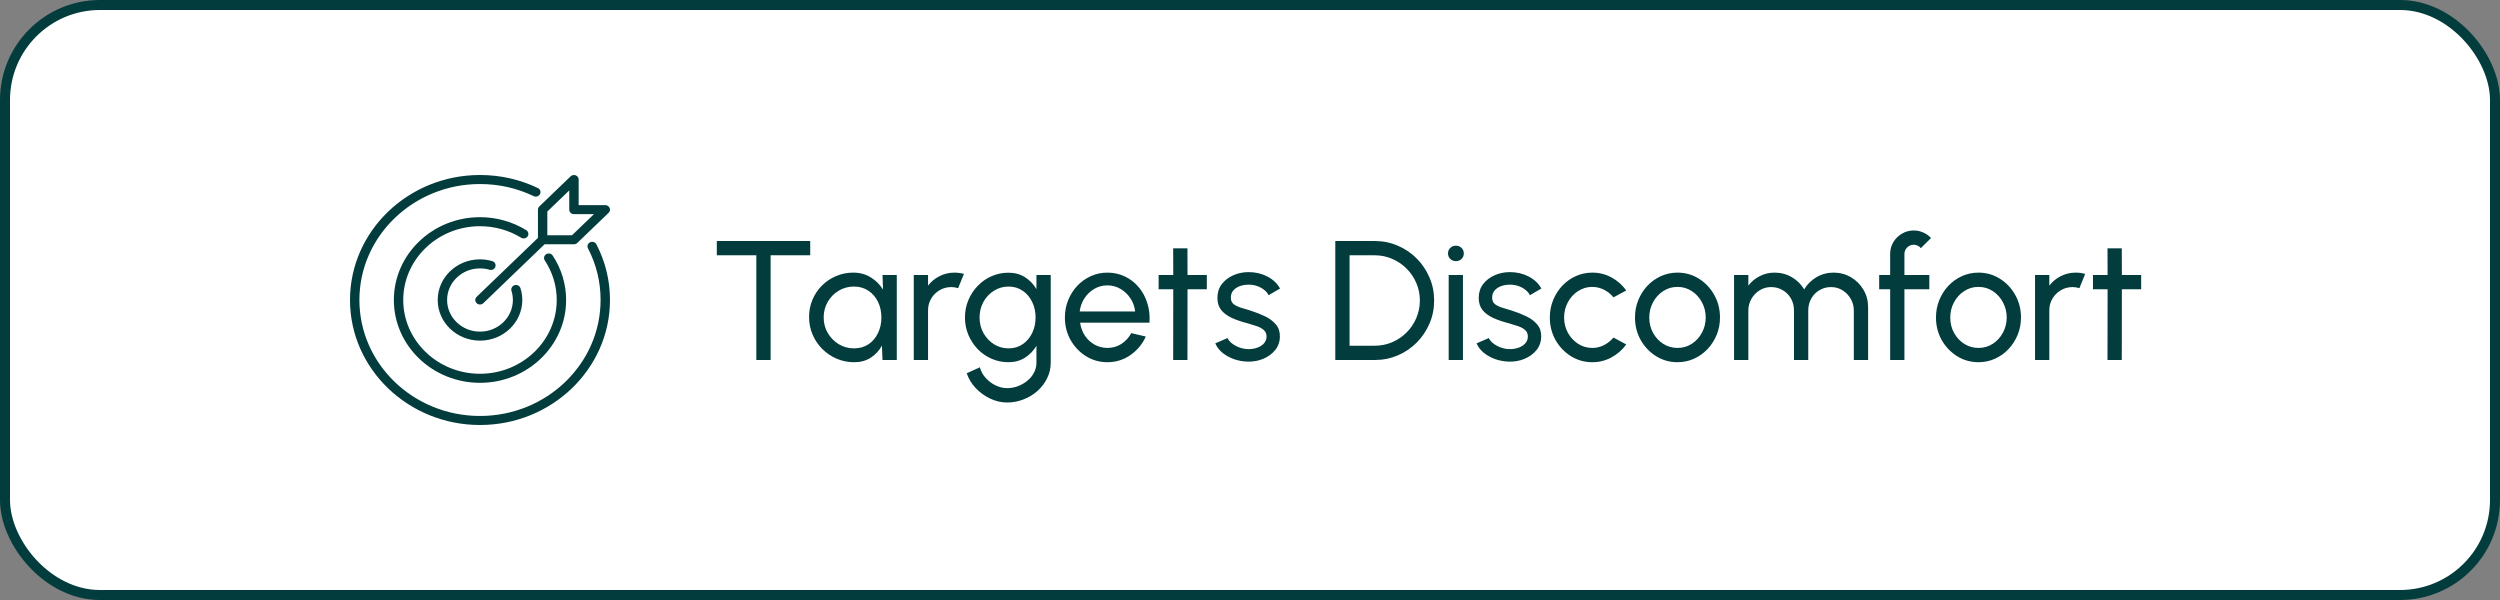
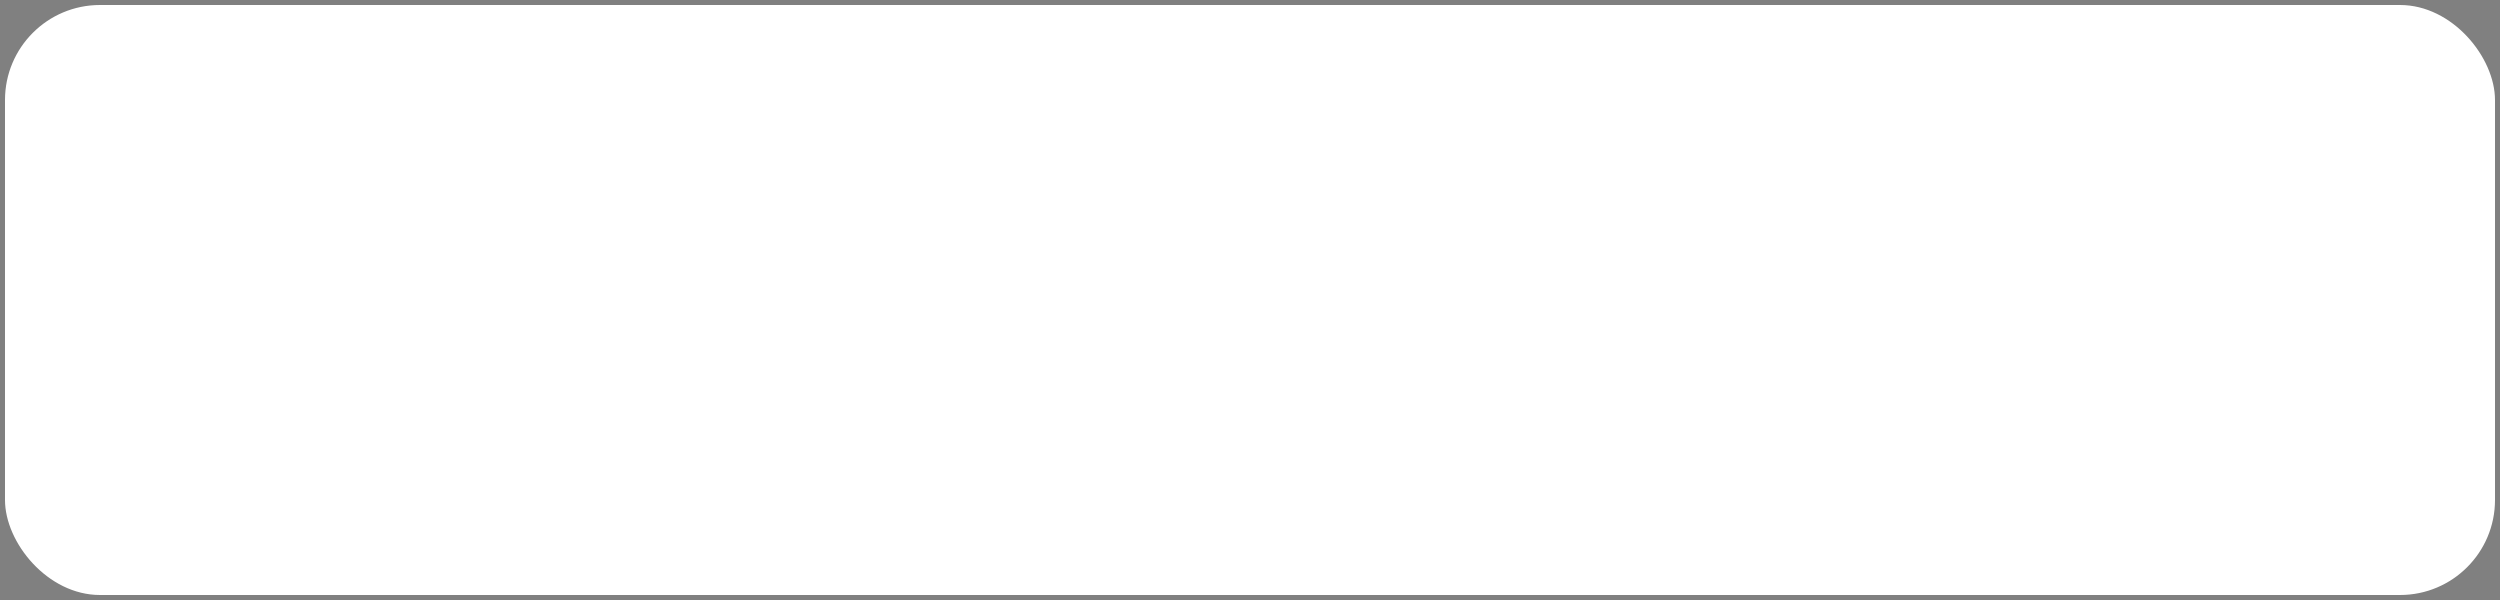
<svg xmlns="http://www.w3.org/2000/svg" fill="none" viewBox="0 0 250 60" height="60" width="250">
  <rect x="0" y="0" width="250" height="60" fill="#808080" stroke="none" />
  <rect fill="white" rx="9.5" height="59" width="249" y="0.5" x="0.5" />
-   <rect stroke="#033C3D" rx="9.5" height="59" width="249" y="0.5" x="0.5" />
-   <path fill="#033C3D" d="M44.71 30C44.71 31.744 46.186 33.163 47.999 33.163C49.812 33.163 51.288 31.744 51.288 30C51.288 29.687 51.241 29.38 51.147 29.085C51.073 28.847 51.21 28.594 51.457 28.519C51.704 28.444 51.967 28.579 52.045 28.817C52.168 29.197 52.23 29.593 52.23 29.998C52.23 32.239 50.332 34.064 48.002 34.064C45.672 34.063 43.77 32.242 43.77 30C43.77 27.759 45.668 25.934 47.999 25.934C48.419 25.934 48.832 25.994 49.227 26.112C49.475 26.183 49.615 26.436 49.537 26.678C49.462 26.915 49.199 27.05 48.948 26.975C48.645 26.885 48.322 26.84 47.996 26.84C46.186 26.838 44.71 28.256 44.71 30ZM52.764 23.636C52.904 23.425 52.838 23.145 52.619 23.012C51.238 22.166 49.64 21.717 47.999 21.717C43.251 21.717 39.385 25.434 39.385 30C39.385 34.566 43.251 38.283 47.999 38.283C52.748 38.283 56.613 34.566 56.613 30C56.613 28.422 56.147 26.886 55.269 25.557C55.129 25.347 54.84 25.287 54.621 25.419C54.402 25.554 54.339 25.831 54.477 26.042C55.26 27.223 55.673 28.593 55.673 29.997C55.673 34.066 52.231 37.376 47.999 37.376C43.767 37.376 40.325 34.07 40.325 30C40.325 25.931 43.767 22.621 47.999 22.621C49.462 22.621 50.884 23.018 52.111 23.771C52.33 23.907 52.623 23.847 52.764 23.636ZM59.639 24.431C59.522 24.209 59.241 24.118 59.008 24.229C58.777 24.341 58.683 24.611 58.798 24.835C59.635 26.446 60.058 28.183 60.058 30C60.058 36.395 54.649 41.596 47.999 41.596C41.349 41.596 35.94 36.395 35.94 30C35.94 23.605 41.349 18.404 47.999 18.404C49.884 18.404 51.692 18.811 53.37 19.614C53.601 19.726 53.884 19.636 54 19.412C54.117 19.19 54.022 18.918 53.79 18.806C51.98 17.94 50.031 17.5 47.999 17.5C40.833 17.5 35 23.109 35 30C35 36.891 40.833 42.5 47.999 42.5C55.165 42.5 60.998 36.891 60.998 30C60.998 28.042 60.54 26.169 59.639 24.431ZM53.932 20.645L57.064 17.633C57.199 17.504 57.402 17.465 57.574 17.534C57.749 17.606 57.866 17.768 57.866 17.952V20.512H60.528C60.719 20.512 60.888 20.624 60.964 20.792C61.038 20.96 60.995 21.157 60.861 21.283L57.728 24.295C57.64 24.38 57.52 24.428 57.396 24.428H54.458L48.331 30.319C48.24 30.406 48.118 30.452 47.999 30.452C47.88 30.452 47.758 30.407 47.667 30.319C47.483 30.142 47.483 29.856 47.667 29.68L53.794 23.789V20.964C53.794 20.844 53.844 20.729 53.932 20.645ZM54.733 23.524H57.201L59.394 21.416H57.396C57.136 21.416 56.926 21.213 56.926 20.964V19.043L54.733 21.151V23.524Z" />
-   <path fill="#033C3D" d="M81.022 24.1V25.528H77.061V36H75.632V25.528H71.68V24.1H81.022ZM88.251 27.5H89.678V36H88.251L88.191 34.563C87.925 35.056 87.556 35.456 87.086 35.762C86.621 36.068 86.066 36.221 85.42 36.221C84.797 36.221 84.213 36.105 83.669 35.873C83.125 35.635 82.643 35.309 82.224 34.895C81.81 34.476 81.487 33.994 81.255 33.45C81.023 32.906 80.906 32.319 80.906 31.691C80.906 31.084 81.02 30.512 81.246 29.974C81.473 29.435 81.788 28.965 82.19 28.562C82.598 28.154 83.068 27.837 83.601 27.61C84.134 27.378 84.706 27.262 85.318 27.262C85.987 27.262 86.573 27.421 87.078 27.738C87.582 28.05 87.99 28.455 88.302 28.953L88.251 27.5ZM85.394 34.836C85.956 34.836 86.44 34.7 86.848 34.428C87.262 34.15 87.579 33.776 87.8 33.306C88.027 32.835 88.14 32.317 88.14 31.75C88.14 31.172 88.027 30.651 87.8 30.186C87.573 29.716 87.253 29.345 86.84 29.073C86.431 28.795 85.95 28.656 85.394 28.656C84.834 28.656 84.323 28.795 83.865 29.073C83.406 29.35 83.04 29.724 82.768 30.195C82.502 30.659 82.368 31.178 82.368 31.75C82.368 32.322 82.507 32.844 82.785 33.314C83.063 33.779 83.431 34.15 83.89 34.428C84.349 34.7 84.85 34.836 85.394 34.836ZM91.377 36V27.5H92.805V28.562C93.106 28.166 93.485 27.851 93.944 27.619C94.403 27.381 94.902 27.262 95.44 27.262C95.769 27.262 96.086 27.305 96.392 27.39L95.814 28.817C95.582 28.744 95.355 28.707 95.134 28.707C94.709 28.707 94.318 28.812 93.961 29.021C93.61 29.226 93.33 29.503 93.12 29.855C92.91 30.206 92.805 30.597 92.805 31.027V36H91.377ZM103.644 27.5H105.072V36.272C105.072 36.833 104.95 37.354 104.706 37.836C104.468 38.323 104.145 38.745 103.737 39.102C103.329 39.465 102.865 39.746 102.343 39.944C101.822 40.148 101.278 40.25 100.711 40.25C100.122 40.25 99.552 40.117 99.003 39.85C98.453 39.59 97.972 39.239 97.558 38.797C97.15 38.36 96.855 37.87 96.674 37.326L97.983 36.731C98.091 37.122 98.283 37.473 98.561 37.785C98.844 38.102 99.173 38.352 99.547 38.533C99.927 38.72 100.315 38.813 100.711 38.813C101.085 38.813 101.445 38.748 101.791 38.618C102.142 38.488 102.457 38.306 102.734 38.074C103.018 37.847 103.239 37.578 103.397 37.267C103.562 36.961 103.644 36.629 103.644 36.272V34.581C103.355 35.068 102.972 35.465 102.496 35.77C102.026 36.071 101.476 36.221 100.847 36.221C100.247 36.221 99.683 36.105 99.156 35.873C98.629 35.64 98.167 35.32 97.77 34.912C97.374 34.498 97.062 34.022 96.835 33.484C96.609 32.946 96.495 32.368 96.495 31.75C96.495 31.132 96.609 30.554 96.835 30.016C97.062 29.472 97.374 28.996 97.77 28.588C98.167 28.174 98.629 27.851 99.156 27.619C99.683 27.387 100.247 27.27 100.847 27.27C101.476 27.27 102.026 27.421 102.496 27.721C102.972 28.021 103.355 28.418 103.644 28.911V27.5ZM100.856 34.836C101.406 34.836 101.882 34.694 102.284 34.41C102.692 34.127 103.006 33.75 103.227 33.28C103.448 32.81 103.559 32.3 103.559 31.75C103.559 31.183 103.446 30.668 103.219 30.203C102.998 29.733 102.683 29.359 102.275 29.081C101.873 28.798 101.4 28.656 100.856 28.656C100.323 28.656 99.836 28.795 99.394 29.073C98.952 29.35 98.6 29.724 98.34 30.195C98.085 30.659 97.957 31.178 97.957 31.75C97.957 32.322 98.088 32.844 98.348 33.314C98.615 33.779 98.966 34.15 99.402 34.428C99.844 34.7 100.329 34.836 100.856 34.836ZM110.739 36.221C109.957 36.221 109.243 36.02 108.597 35.617C107.957 35.215 107.444 34.677 107.059 34.002C106.679 33.322 106.489 32.572 106.489 31.75C106.489 31.127 106.6 30.546 106.821 30.008C107.042 29.463 107.345 28.988 107.73 28.579C108.121 28.166 108.575 27.843 109.09 27.61C109.606 27.378 110.156 27.262 110.739 27.262C111.38 27.262 111.966 27.392 112.499 27.653C113.037 27.908 113.496 28.265 113.876 28.724C114.261 29.183 114.547 29.716 114.734 30.322C114.927 30.928 114.998 31.577 114.947 32.269H108.011C108.079 32.75 108.238 33.181 108.487 33.56C108.736 33.934 109.054 34.232 109.439 34.453C109.83 34.674 110.263 34.787 110.739 34.793C111.249 34.793 111.711 34.663 112.125 34.402C112.539 34.136 112.873 33.773 113.128 33.314L114.581 33.654C114.241 34.408 113.729 35.025 113.043 35.507C112.357 35.983 111.589 36.221 110.739 36.221ZM107.968 31.146H113.51C113.465 30.671 113.312 30.237 113.051 29.846C112.791 29.449 112.459 29.132 112.057 28.894C111.655 28.656 111.215 28.537 110.739 28.537C110.263 28.537 109.827 28.653 109.43 28.886C109.034 29.118 108.705 29.432 108.444 29.829C108.189 30.22 108.031 30.659 107.968 31.146ZM120.683 28.928H118.753L118.745 36H117.317L117.325 28.928H115.863V27.5H117.325L117.317 24.831H118.745L118.753 27.5H120.683V28.928ZM124.716 36.161C124.257 36.145 123.809 36.059 123.373 35.907C122.942 35.748 122.563 35.535 122.234 35.269C121.911 34.997 121.676 34.685 121.529 34.334L122.753 33.807C122.838 34 122.991 34.181 123.212 34.351C123.433 34.521 123.688 34.657 123.977 34.759C124.266 34.861 124.557 34.912 124.852 34.912C125.164 34.912 125.456 34.864 125.728 34.767C126 34.671 126.221 34.529 126.391 34.343C126.566 34.15 126.654 33.92 126.654 33.654C126.654 33.371 126.558 33.15 126.365 32.991C126.178 32.827 125.94 32.699 125.651 32.608C125.368 32.512 125.079 32.422 124.784 32.337C124.2 32.189 123.679 32.014 123.22 31.809C122.761 31.6 122.398 31.336 122.132 31.019C121.871 30.696 121.741 30.285 121.741 29.787C121.741 29.259 121.886 28.803 122.175 28.418C122.469 28.033 122.855 27.735 123.331 27.526C123.807 27.316 124.317 27.211 124.861 27.211C125.546 27.211 126.172 27.358 126.739 27.653C127.306 27.948 127.728 28.347 128.006 28.852L126.858 29.523C126.762 29.319 126.614 29.14 126.416 28.988C126.218 28.829 125.991 28.704 125.736 28.613C125.481 28.523 125.22 28.475 124.954 28.469C124.625 28.458 124.317 28.5 124.028 28.596C123.744 28.693 123.515 28.84 123.339 29.038C123.169 29.231 123.084 29.472 123.084 29.761C123.084 30.044 123.175 30.26 123.356 30.407C123.543 30.554 123.784 30.673 124.079 30.764C124.379 30.849 124.705 30.948 125.056 31.061C125.572 31.226 126.053 31.416 126.501 31.631C126.949 31.846 127.309 32.115 127.581 32.438C127.858 32.761 127.994 33.161 127.989 33.637C127.989 34.158 127.833 34.614 127.521 35.005C127.209 35.391 126.804 35.685 126.306 35.889C125.813 36.093 125.283 36.184 124.716 36.161ZM133.529 36V24.1H137.464C138.286 24.1 139.057 24.256 139.776 24.567C140.496 24.873 141.128 25.301 141.672 25.851C142.216 26.395 142.641 27.027 142.947 27.747C143.258 28.46 143.414 29.228 143.414 30.05C143.414 30.872 143.258 31.642 142.947 32.362C142.641 33.076 142.216 33.708 141.672 34.258C141.128 34.801 140.496 35.229 139.776 35.541C139.057 35.847 138.286 36 137.464 36H133.529ZM134.957 34.572H137.464C138.088 34.572 138.671 34.456 139.215 34.224C139.765 33.986 140.247 33.66 140.66 33.246C141.074 32.832 141.397 32.353 141.629 31.809C141.867 31.26 141.986 30.673 141.986 30.05C141.986 29.427 141.867 28.843 141.629 28.299C141.397 27.749 141.071 27.268 140.652 26.854C140.238 26.44 139.759 26.117 139.215 25.885C138.671 25.647 138.088 25.528 137.464 25.528H134.957V34.572ZM144.868 27.5H146.296V36H144.868V27.5ZM145.599 26.114C145.372 26.114 145.182 26.041 145.029 25.893C144.876 25.746 144.8 25.562 144.8 25.341C144.8 25.12 144.876 24.936 145.029 24.788C145.182 24.641 145.369 24.567 145.59 24.567C145.811 24.567 145.998 24.641 146.151 24.788C146.304 24.936 146.381 25.12 146.381 25.341C146.381 25.562 146.304 25.746 146.151 25.893C146.004 26.041 145.82 26.114 145.599 26.114ZM150.847 36.161C150.388 36.145 149.94 36.059 149.504 35.907C149.073 35.748 148.694 35.535 148.365 35.269C148.042 34.997 147.807 34.685 147.659 34.334L148.883 33.807C148.968 34 149.121 34.181 149.342 34.351C149.563 34.521 149.818 34.657 150.107 34.759C150.396 34.861 150.688 34.912 150.983 34.912C151.295 34.912 151.586 34.864 151.858 34.767C152.13 34.671 152.351 34.529 152.521 34.343C152.697 34.15 152.785 33.92 152.785 33.654C152.785 33.371 152.689 33.15 152.496 32.991C152.309 32.827 152.071 32.699 151.782 32.608C151.499 32.512 151.21 32.422 150.915 32.337C150.331 32.189 149.81 32.014 149.351 31.809C148.892 31.6 148.529 31.336 148.263 31.019C148.002 30.696 147.872 30.285 147.872 29.787C147.872 29.259 148.016 28.803 148.305 28.418C148.6 28.033 148.985 27.735 149.461 27.526C149.937 27.316 150.447 27.211 150.991 27.211C151.677 27.211 152.303 27.358 152.87 27.653C153.437 27.948 153.859 28.347 154.136 28.852L152.989 29.523C152.893 29.319 152.745 29.14 152.547 28.988C152.349 28.829 152.122 28.704 151.867 28.613C151.612 28.523 151.351 28.475 151.085 28.469C150.756 28.458 150.447 28.5 150.158 28.596C149.875 28.693 149.646 28.84 149.47 29.038C149.3 29.231 149.215 29.472 149.215 29.761C149.215 30.044 149.306 30.26 149.487 30.407C149.674 30.554 149.915 30.673 150.209 30.764C150.51 30.849 150.836 30.948 151.187 31.061C151.703 31.226 152.184 31.416 152.632 31.631C153.08 31.846 153.439 32.115 153.711 32.438C153.989 32.761 154.125 33.161 154.119 33.637C154.119 34.158 153.964 34.614 153.652 35.005C153.34 35.391 152.935 35.685 152.436 35.889C151.943 36.093 151.414 36.184 150.847 36.161ZM161.349 33.756L162.624 34.444C162.239 34.983 161.749 35.413 161.154 35.736C160.564 36.059 159.924 36.221 159.233 36.221C158.451 36.221 157.737 36.02 157.091 35.617C156.45 35.215 155.937 34.677 155.552 34.002C155.172 33.322 154.983 32.572 154.983 31.75C154.983 31.127 155.093 30.546 155.314 30.008C155.535 29.463 155.838 28.988 156.224 28.579C156.615 28.166 157.068 27.843 157.584 27.61C158.099 27.378 158.649 27.262 159.233 27.262C159.924 27.262 160.564 27.424 161.154 27.747C161.749 28.07 162.239 28.503 162.624 29.047L161.349 29.735C161.077 29.401 160.754 29.143 160.38 28.962C160.006 28.781 159.624 28.69 159.233 28.69C158.706 28.69 158.227 28.832 157.796 29.115C157.371 29.393 157.034 29.764 156.785 30.229C156.535 30.693 156.411 31.2 156.411 31.75C156.411 32.3 156.535 32.807 156.785 33.272C157.04 33.73 157.38 34.099 157.805 34.377C158.235 34.654 158.711 34.793 159.233 34.793C159.652 34.793 160.046 34.697 160.414 34.504C160.782 34.311 161.094 34.062 161.349 33.756ZM167.749 36.221C166.967 36.221 166.253 36.02 165.607 35.617C164.967 35.215 164.454 34.677 164.069 34.002C163.689 33.322 163.499 32.572 163.499 31.75C163.499 31.127 163.61 30.546 163.831 30.008C164.052 29.463 164.355 28.988 164.74 28.579C165.131 28.166 165.585 27.843 166.1 27.61C166.616 27.378 167.166 27.262 167.749 27.262C168.531 27.262 169.242 27.463 169.883 27.866C170.529 28.268 171.042 28.809 171.421 29.489C171.807 30.169 171.999 30.923 171.999 31.75C171.999 32.368 171.889 32.946 171.668 33.484C171.447 34.022 171.141 34.498 170.75 34.912C170.364 35.32 169.914 35.64 169.398 35.873C168.888 36.105 168.339 36.221 167.749 36.221ZM167.749 34.793C168.282 34.793 168.761 34.654 169.186 34.377C169.616 34.093 169.954 33.722 170.197 33.263C170.447 32.798 170.571 32.294 170.571 31.75C170.571 31.195 170.444 30.685 170.189 30.22C169.939 29.755 169.602 29.384 169.177 29.107C168.752 28.829 168.276 28.69 167.749 28.69C167.217 28.69 166.738 28.832 166.313 29.115C165.888 29.393 165.551 29.764 165.301 30.229C165.052 30.693 164.927 31.2 164.927 31.75C164.927 32.317 165.055 32.832 165.31 33.297C165.565 33.756 165.908 34.121 166.338 34.394C166.769 34.66 167.239 34.793 167.749 34.793ZM173.406 36V27.5H174.834V28.562C175.134 28.166 175.511 27.851 175.964 27.619C176.423 27.381 176.922 27.262 177.46 27.262C178.089 27.262 178.664 27.415 179.186 27.721C179.707 28.027 180.118 28.432 180.418 28.936C180.719 28.432 181.127 28.027 181.642 27.721C182.164 27.415 182.736 27.262 183.359 27.262C184 27.262 184.58 27.418 185.102 27.73C185.623 28.035 186.037 28.449 186.343 28.971C186.654 29.492 186.81 30.073 186.81 30.713V36H185.382V31.053C185.382 30.634 185.28 30.245 185.076 29.889C184.872 29.532 184.597 29.245 184.252 29.03C183.906 28.815 183.524 28.707 183.104 28.707C182.685 28.707 182.302 28.809 181.957 29.013C181.611 29.211 181.336 29.489 181.132 29.846C180.928 30.197 180.826 30.6 180.826 31.053V36H179.398V31.053C179.398 30.6 179.296 30.197 179.092 29.846C178.888 29.489 178.611 29.211 178.259 29.013C177.914 28.809 177.531 28.707 177.112 28.707C176.698 28.707 176.316 28.815 175.964 29.03C175.619 29.245 175.344 29.532 175.14 29.889C174.936 30.245 174.834 30.634 174.834 31.053V36H173.406ZM190.443 25.401V27.5H192.933V28.928H190.443V36H189.015V28.928H187.918V27.5H189.015V25.401C189.015 24.964 189.119 24.57 189.329 24.219C189.544 23.862 189.831 23.579 190.188 23.369C190.55 23.154 190.947 23.046 191.378 23.046C191.695 23.046 192.004 23.111 192.304 23.241C192.604 23.366 192.871 23.553 193.103 23.802L192.083 24.814C192.004 24.706 191.899 24.624 191.769 24.567C191.644 24.505 191.514 24.474 191.378 24.474C191.123 24.474 190.902 24.565 190.715 24.746C190.533 24.927 190.443 25.145 190.443 25.401ZM197.848 36.221C197.066 36.221 196.352 36.02 195.706 35.617C195.066 35.215 194.553 34.677 194.167 34.002C193.788 33.322 193.598 32.572 193.598 31.75C193.598 31.127 193.708 30.546 193.929 30.008C194.15 29.463 194.454 28.988 194.839 28.579C195.23 28.166 195.683 27.843 196.199 27.61C196.715 27.378 197.264 27.262 197.848 27.262C198.63 27.262 199.341 27.463 199.981 27.866C200.627 28.268 201.14 28.809 201.52 29.489C201.905 30.169 202.098 30.923 202.098 31.75C202.098 32.368 201.987 32.946 201.766 33.484C201.545 34.022 201.239 34.498 200.848 34.912C200.463 35.32 200.013 35.64 199.497 35.873C198.987 36.105 198.437 36.221 197.848 36.221ZM197.848 34.793C198.381 34.793 198.859 34.654 199.284 34.377C199.715 34.093 200.052 33.722 200.296 33.263C200.545 32.798 200.67 32.294 200.67 31.75C200.67 31.195 200.542 30.685 200.287 30.22C200.038 29.755 199.701 29.384 199.276 29.107C198.851 28.829 198.375 28.69 197.848 28.69C197.315 28.69 196.836 28.832 196.411 29.115C195.986 29.393 195.649 29.764 195.4 30.229C195.151 30.693 195.026 31.2 195.026 31.75C195.026 32.317 195.153 32.832 195.408 33.297C195.663 33.756 196.006 34.121 196.437 34.394C196.868 34.66 197.338 34.793 197.848 34.793ZM203.504 36V27.5H204.932V28.562C205.233 28.166 205.612 27.851 206.071 27.619C206.53 27.381 207.029 27.262 207.567 27.262C207.896 27.262 208.213 27.305 208.519 27.39L207.941 28.817C207.709 28.744 207.482 28.707 207.261 28.707C206.836 28.707 206.445 28.812 206.088 29.021C205.737 29.226 205.457 29.503 205.247 29.855C205.037 30.206 204.932 30.597 204.932 31.027V36H203.504ZM214.116 28.928H212.187L212.178 36H210.75L210.759 28.928H209.297V27.5H210.759L210.75 24.831H212.178L212.187 27.5H214.116V28.928Z" />
</svg>